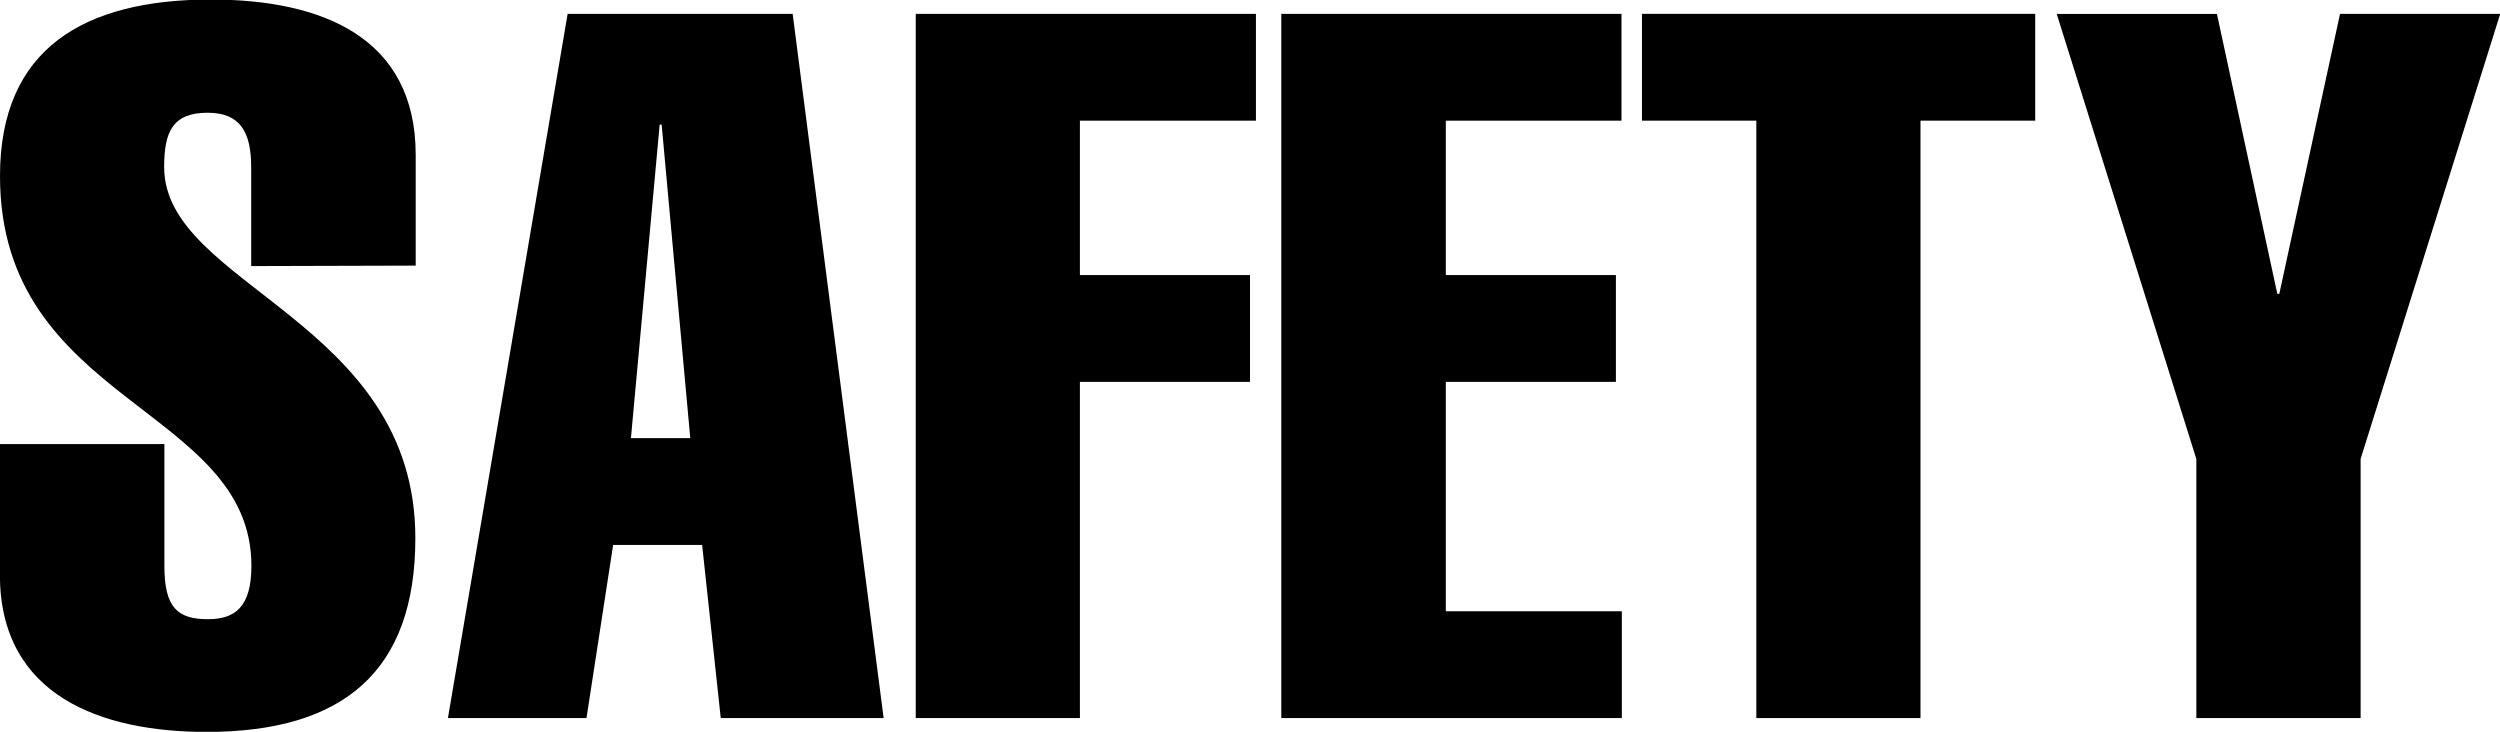
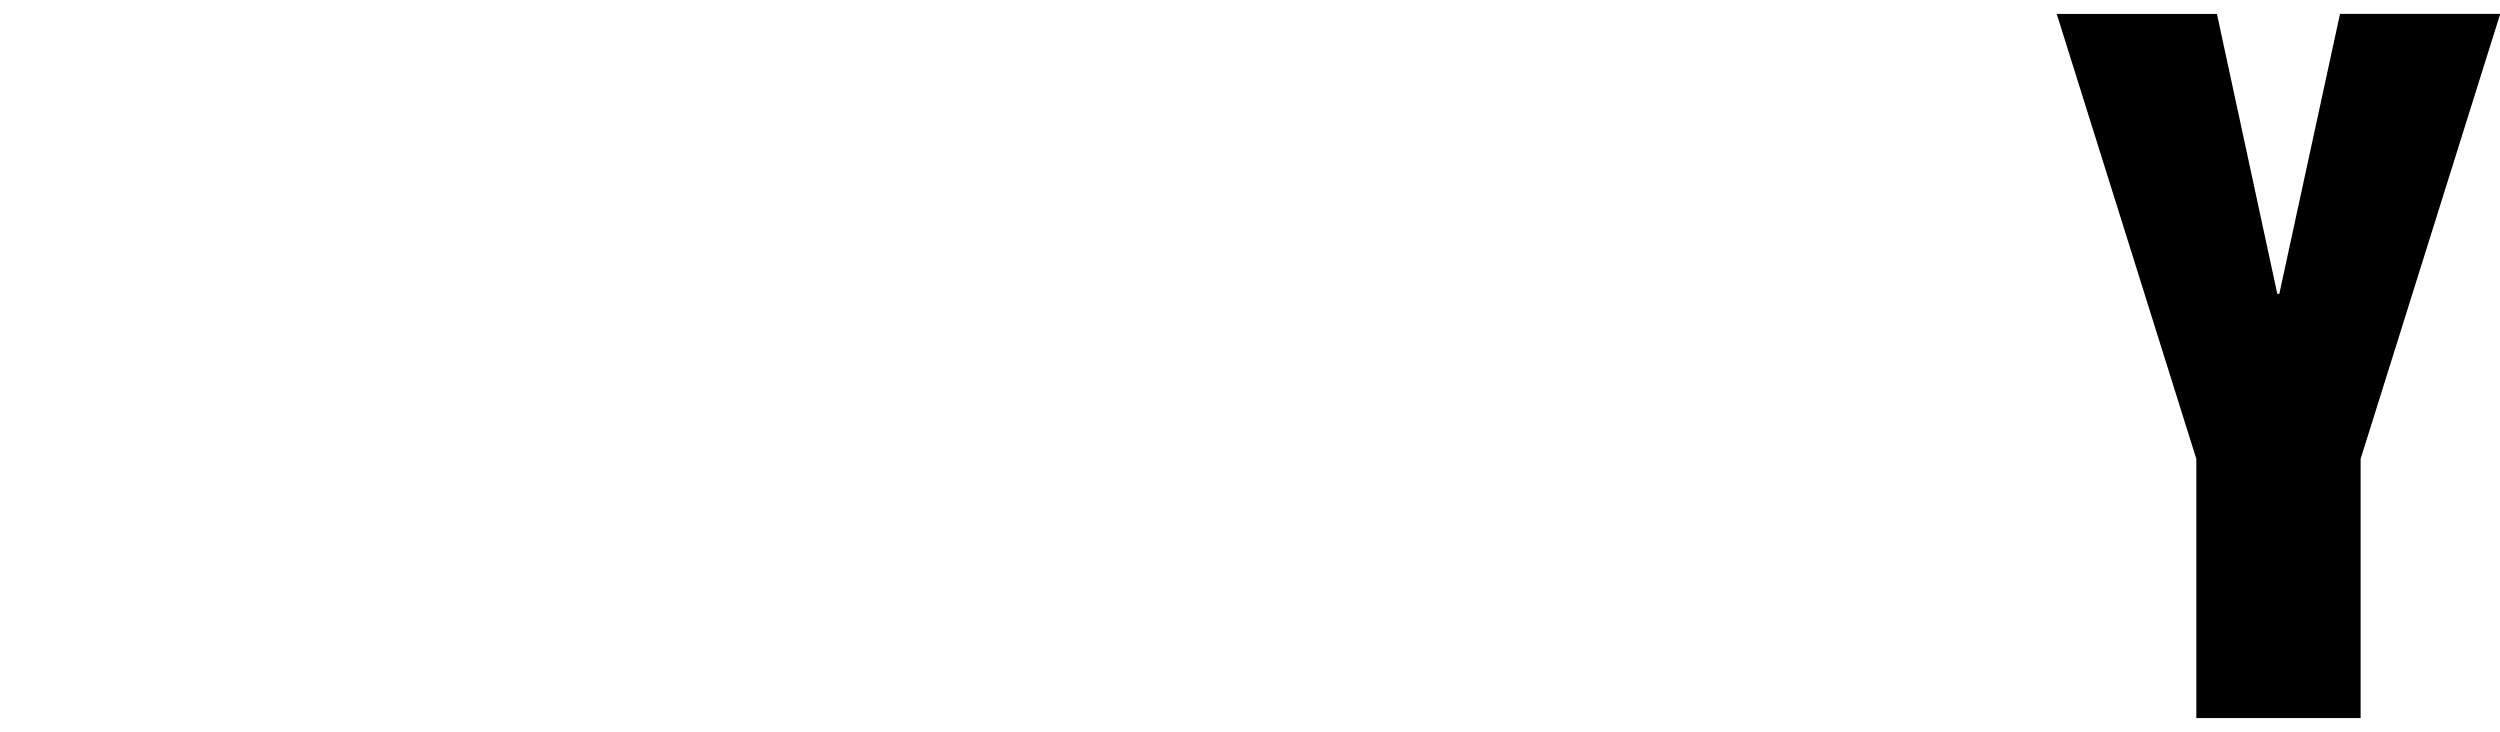
<svg xmlns="http://www.w3.org/2000/svg" viewBox="0 0 214.88 62.9">
  <title>SAFETY</title>
  <g id="レイヤー_2" data-name="レイヤー 2">
    <g id="レイヤー_1-2" data-name="レイヤー 1">
      <g>
-         <path d="M23.46,33.91v-8.5c0-3-.93-4.68-3.74-4.68-3.06,0-3.74,1.7-3.74,4.68,0,10.2,21.59,13.18,21.59,31.88,0,11.39-6.12,16.66-17.94,16.66-9,0-17.77-3.06-17.77-13.52V49.21H16V59.67c0,3.57,1.1,4.59,3.74,4.59,2.29,0,3.74-1,3.74-4.59C23.46,46,1.87,45.73,1.87,26.17,1.87,15.21,9.1,11,20,11c9.52,0,17.6,3.23,17.6,13.35v9.52Z" transform="translate(-1.87 -11.04)" />
-         <path d="M70,12.23l7.82,60.53h-14L62.22,57.88H54.57L52.28,72.76H40.37L50.66,12.23ZM61.2,48.7,58.74,21.75h-.17L56.1,48.7Z" transform="translate(-1.87 -11.04)" />
-         <path d="M80.58,72.76V12.23h29.24v9.18H94.69V34.68h14.62v9.18H94.69v28.9Z" transform="translate(-1.87 -11.04)" />
-         <path d="M112,72.76V12.23h29.24v9.18H126.14V34.68h14.62v9.18H126.14V63.58h15.13v9.18Z" transform="translate(-1.87 -11.04)" />
-         <path d="M143,21.41V12.23H176.8v9.18h-9.86V72.76H152.83V21.41Z" transform="translate(-1.87 -11.04)" />
        <path d="M190.65,50.49l-12-38.25h13.77l5.19,24.06h.17L203,12.23h13.77l-12,38.25V72.76H190.65Z" transform="translate(-1.87 -11.04)" />
      </g>
    </g>
  </g>
</svg>